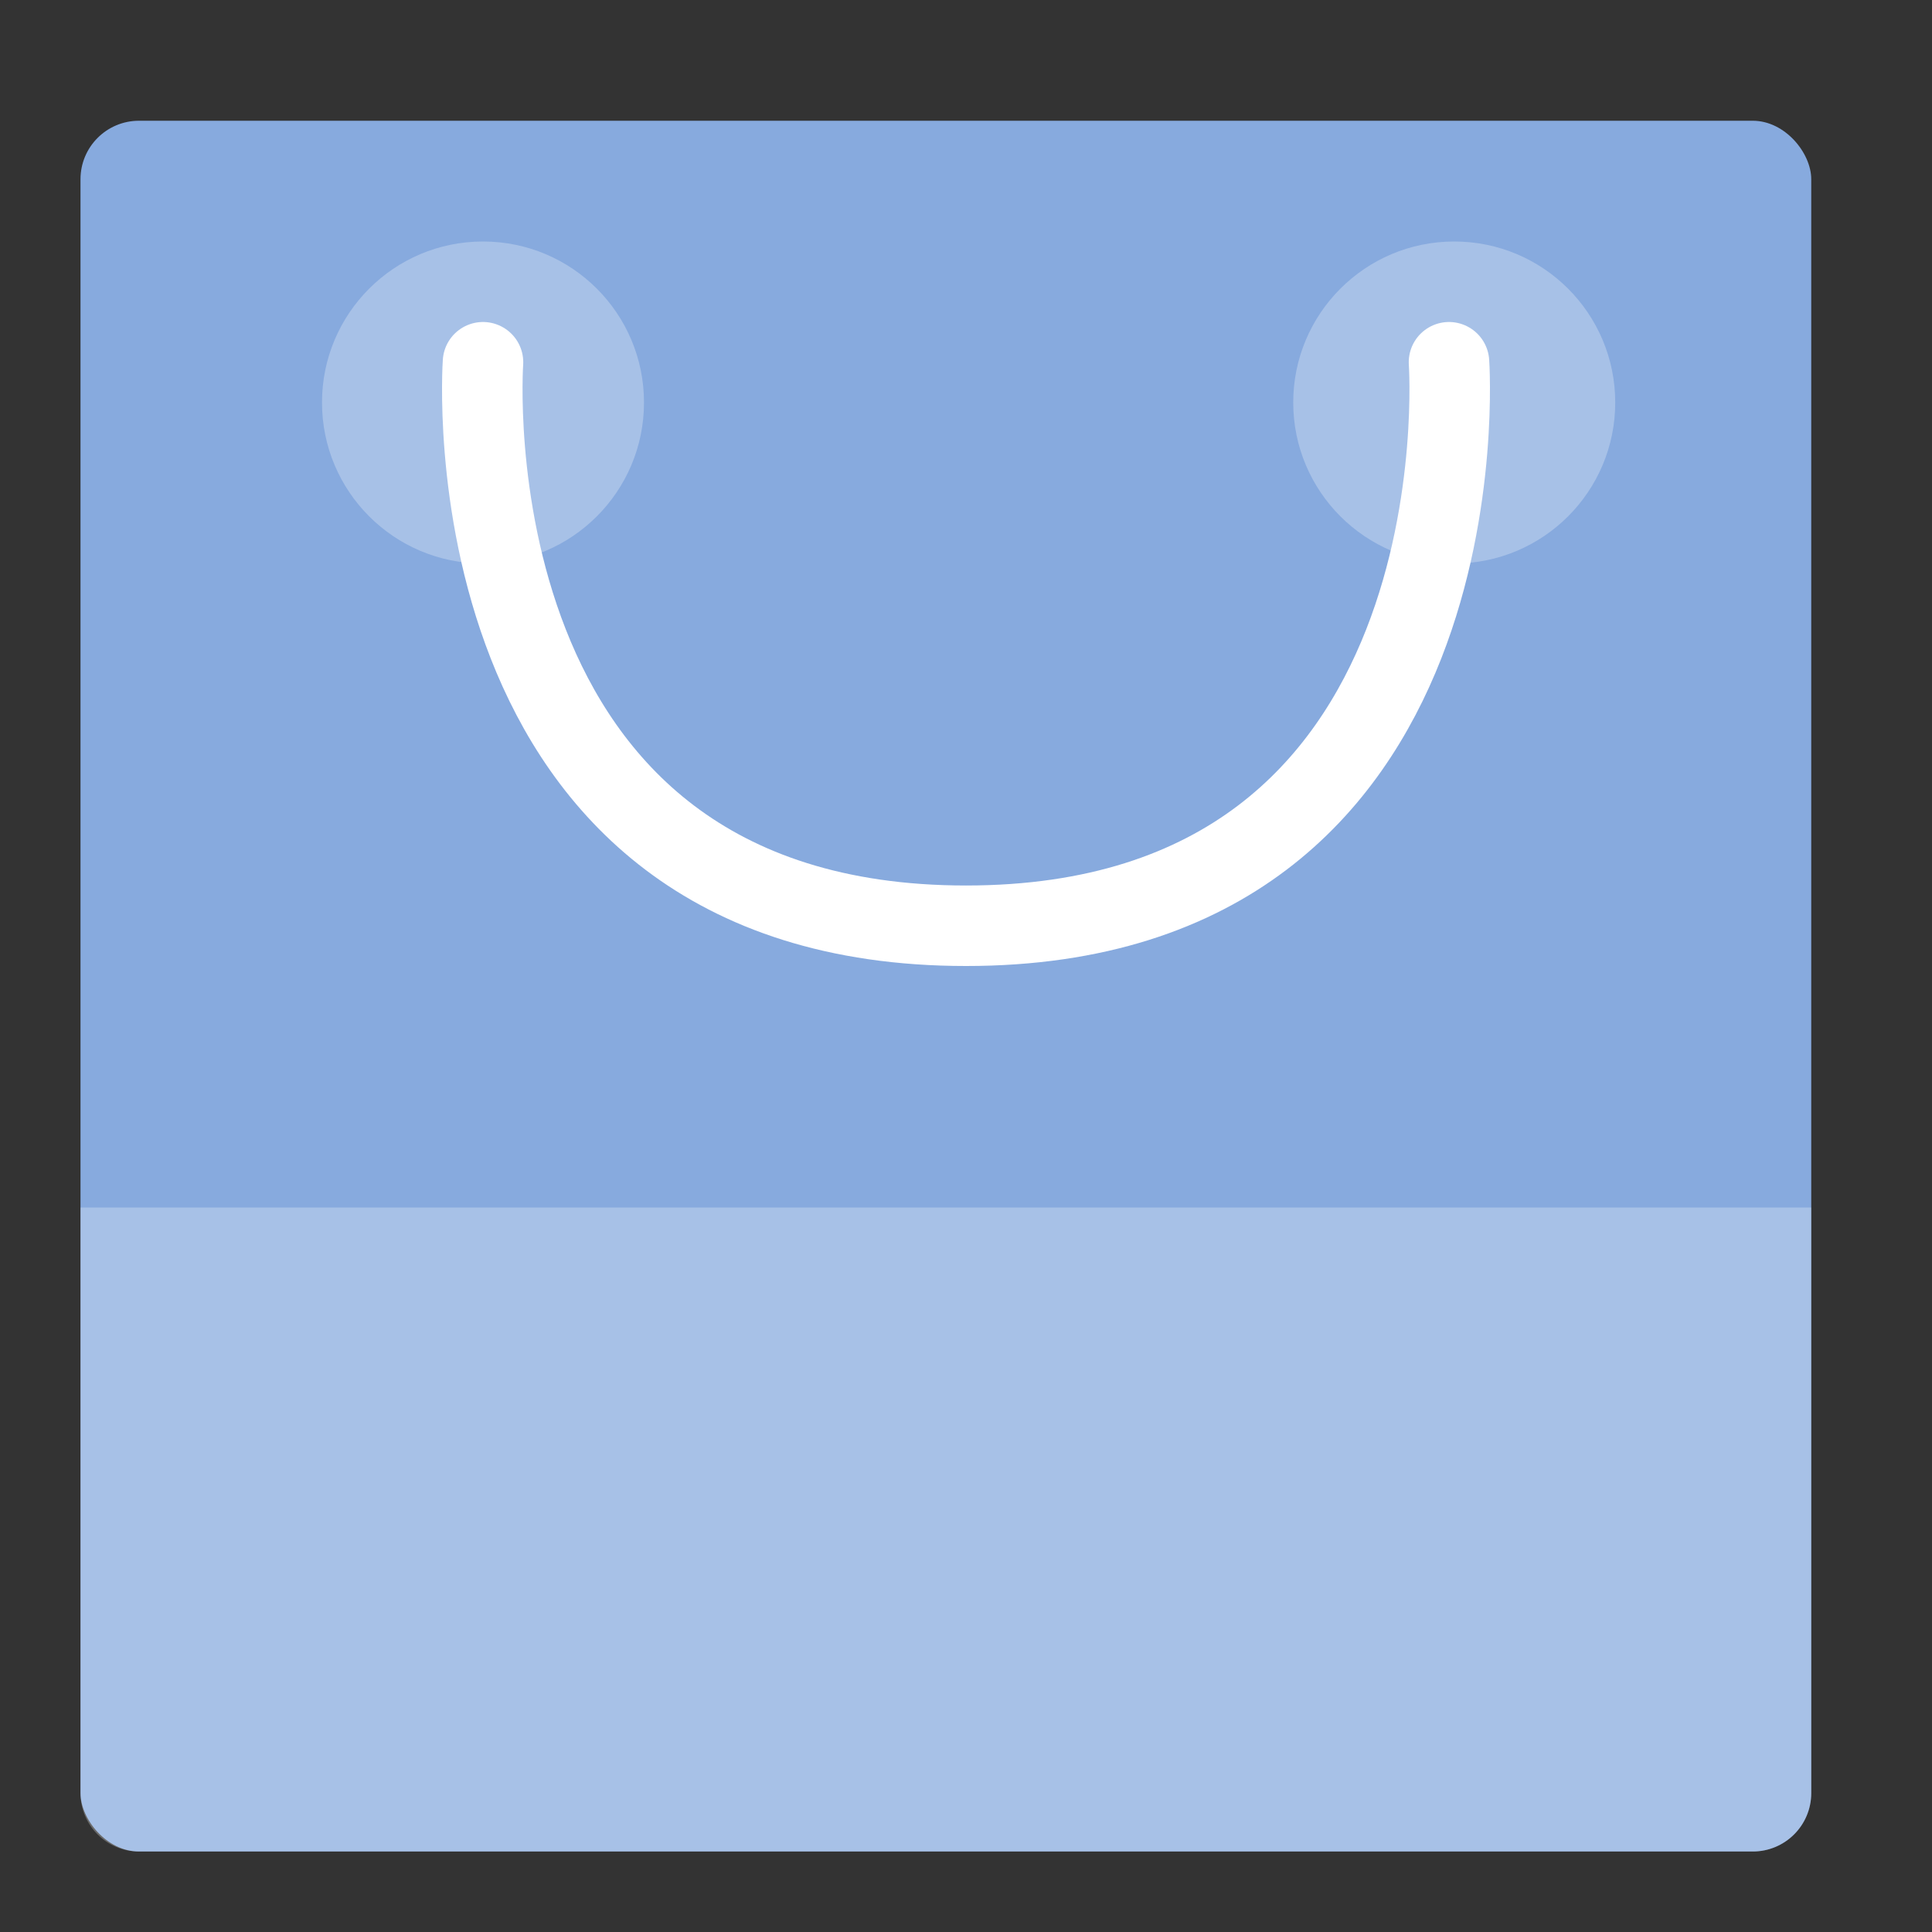
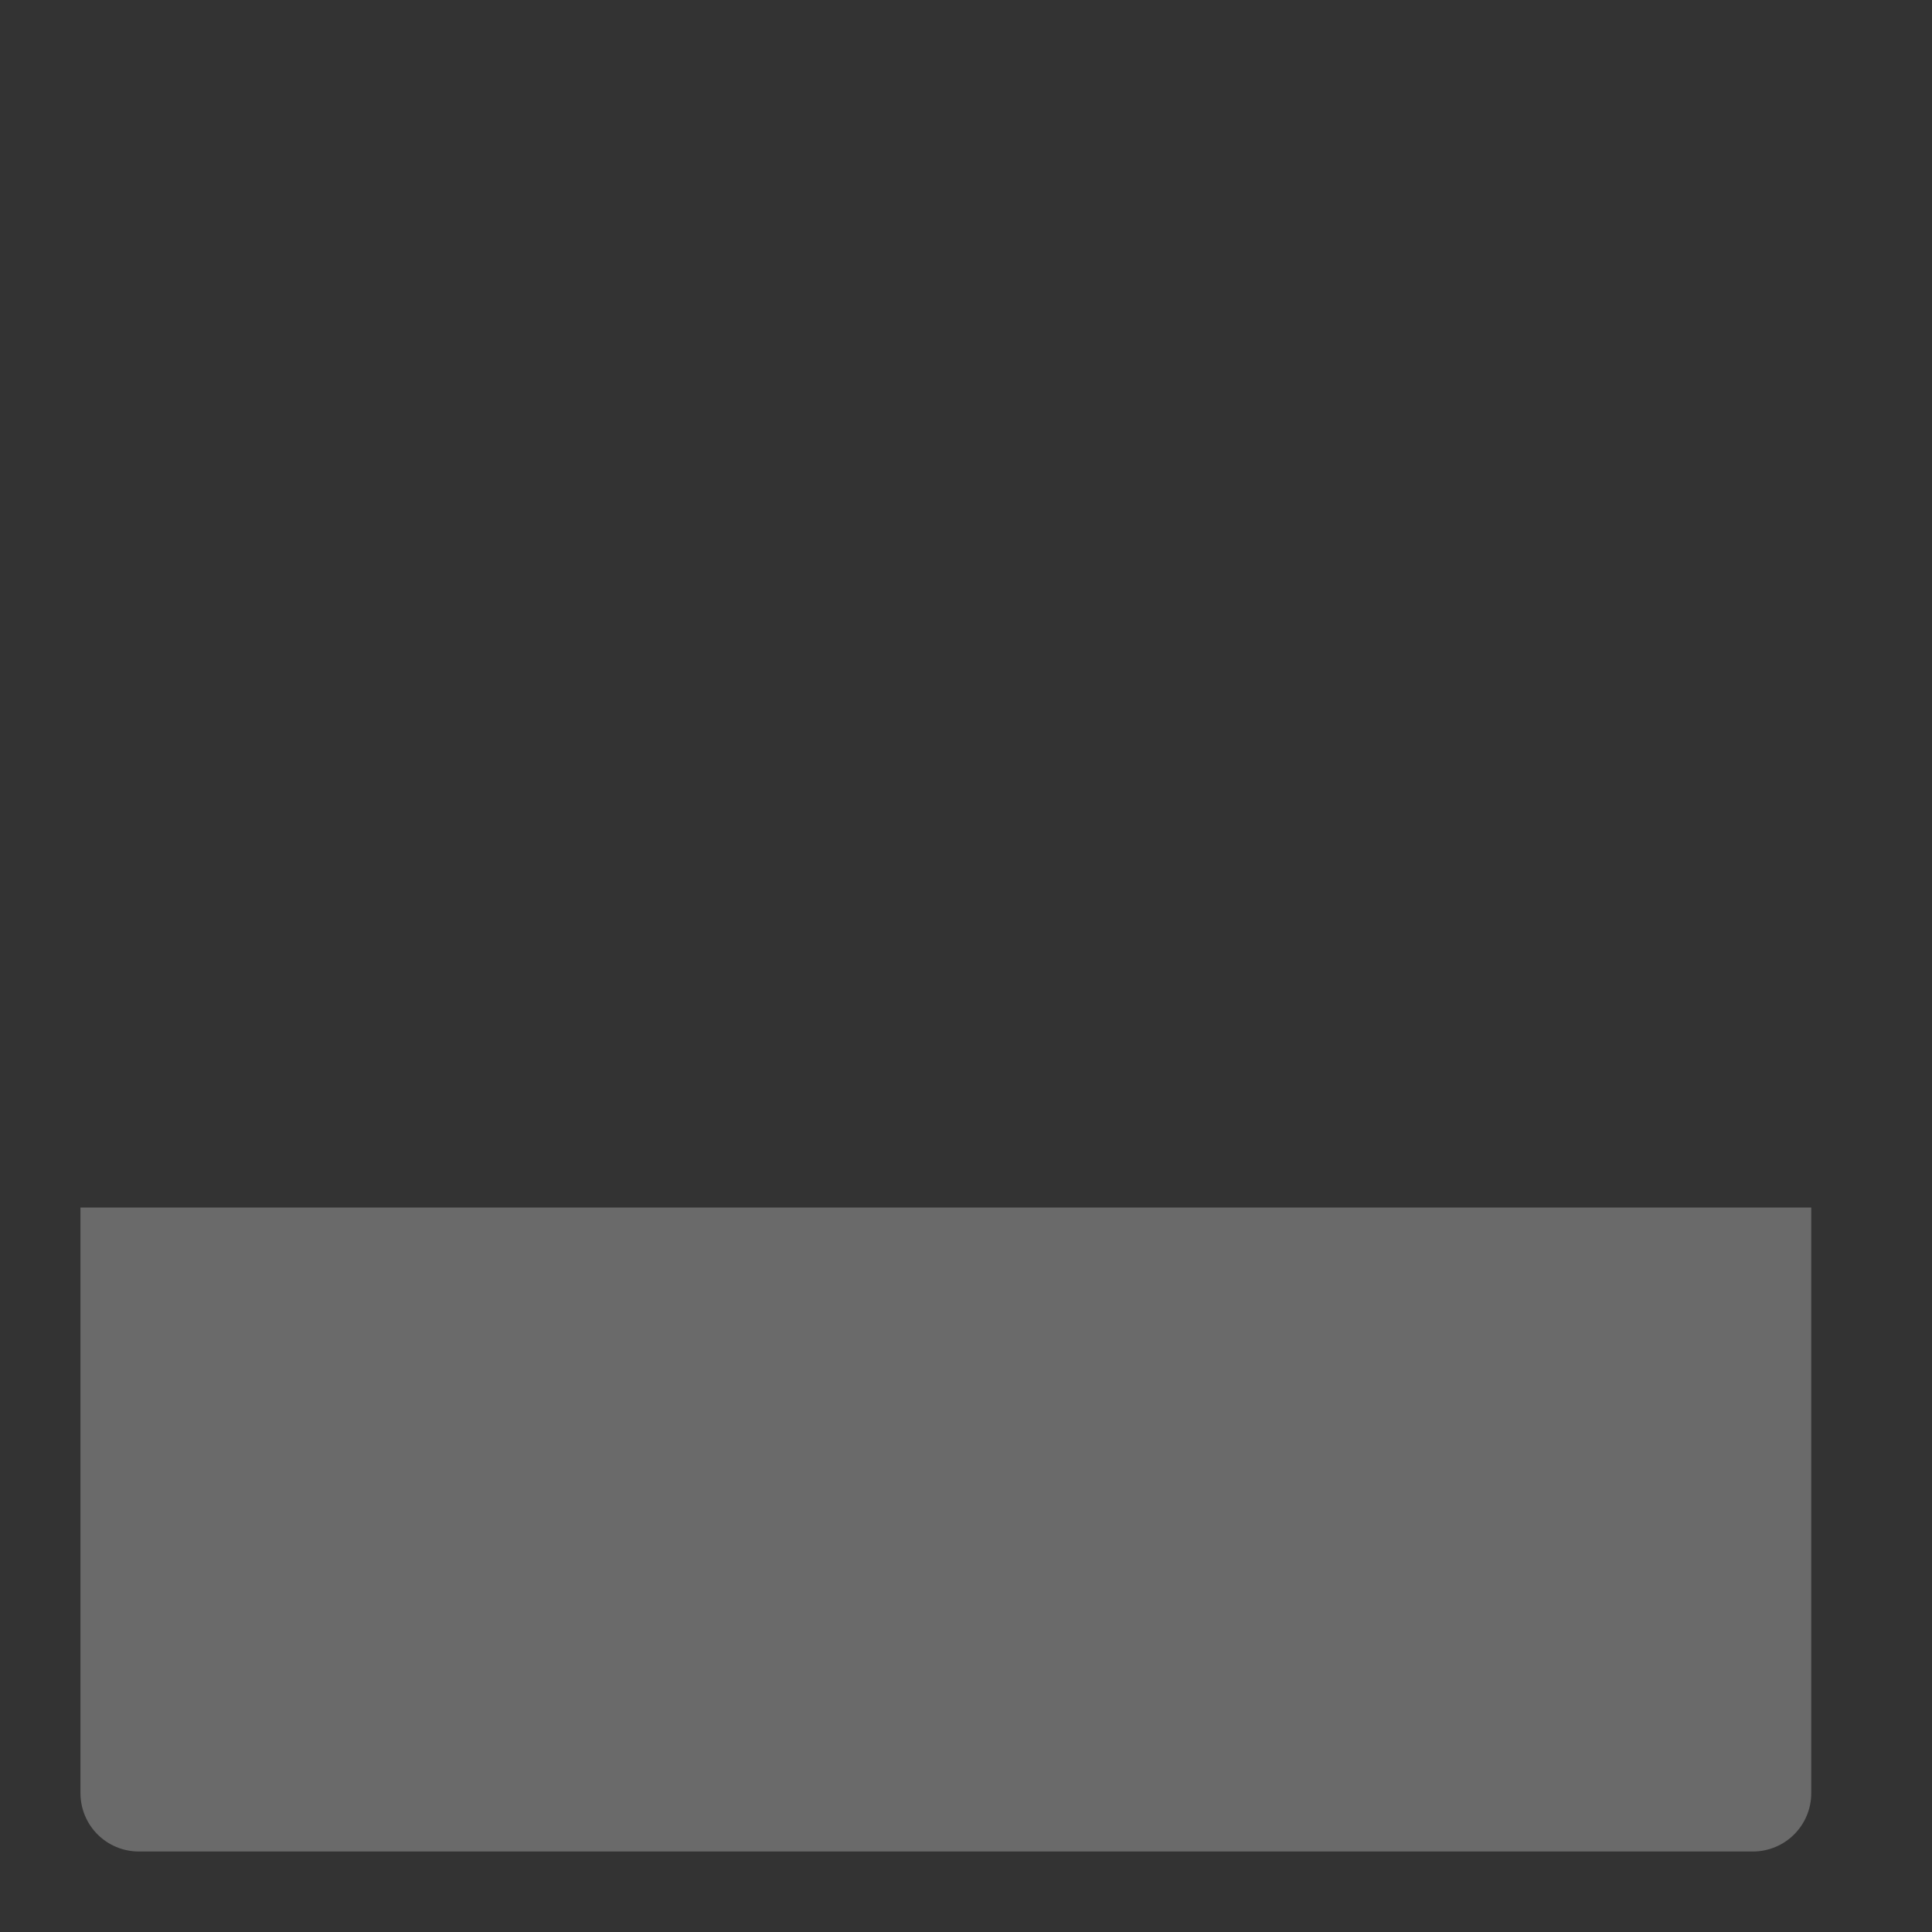
<svg xmlns="http://www.w3.org/2000/svg" height="48" width="48">
  <rect width="100%" height="100%" fill="#333333" stroke="none" />
-   <rect fill="#87aade" height="43" ry="1.453" width="43" x="2" y="3" />
  <path d="m45 30v14.547c0 .805-.648 1.453-1.453 1.453h-40.095c-.805 0-1.453-.648-1.453-1.453v-14.547z" fill="#fff" fill-opacity=".271" />
-   <path d="m12 9s-1 14 12 14 12-14 12-14" fill="none" stroke="#fff" stroke-linecap="round" stroke-width="2" />
  <g fill="#fff" fill-opacity=".271">
-     <circle cx="12" cy="10" r="4" />
-     <circle cx="36.13" cy="10" r="4" />
-   </g>
+     </g>
</svg>